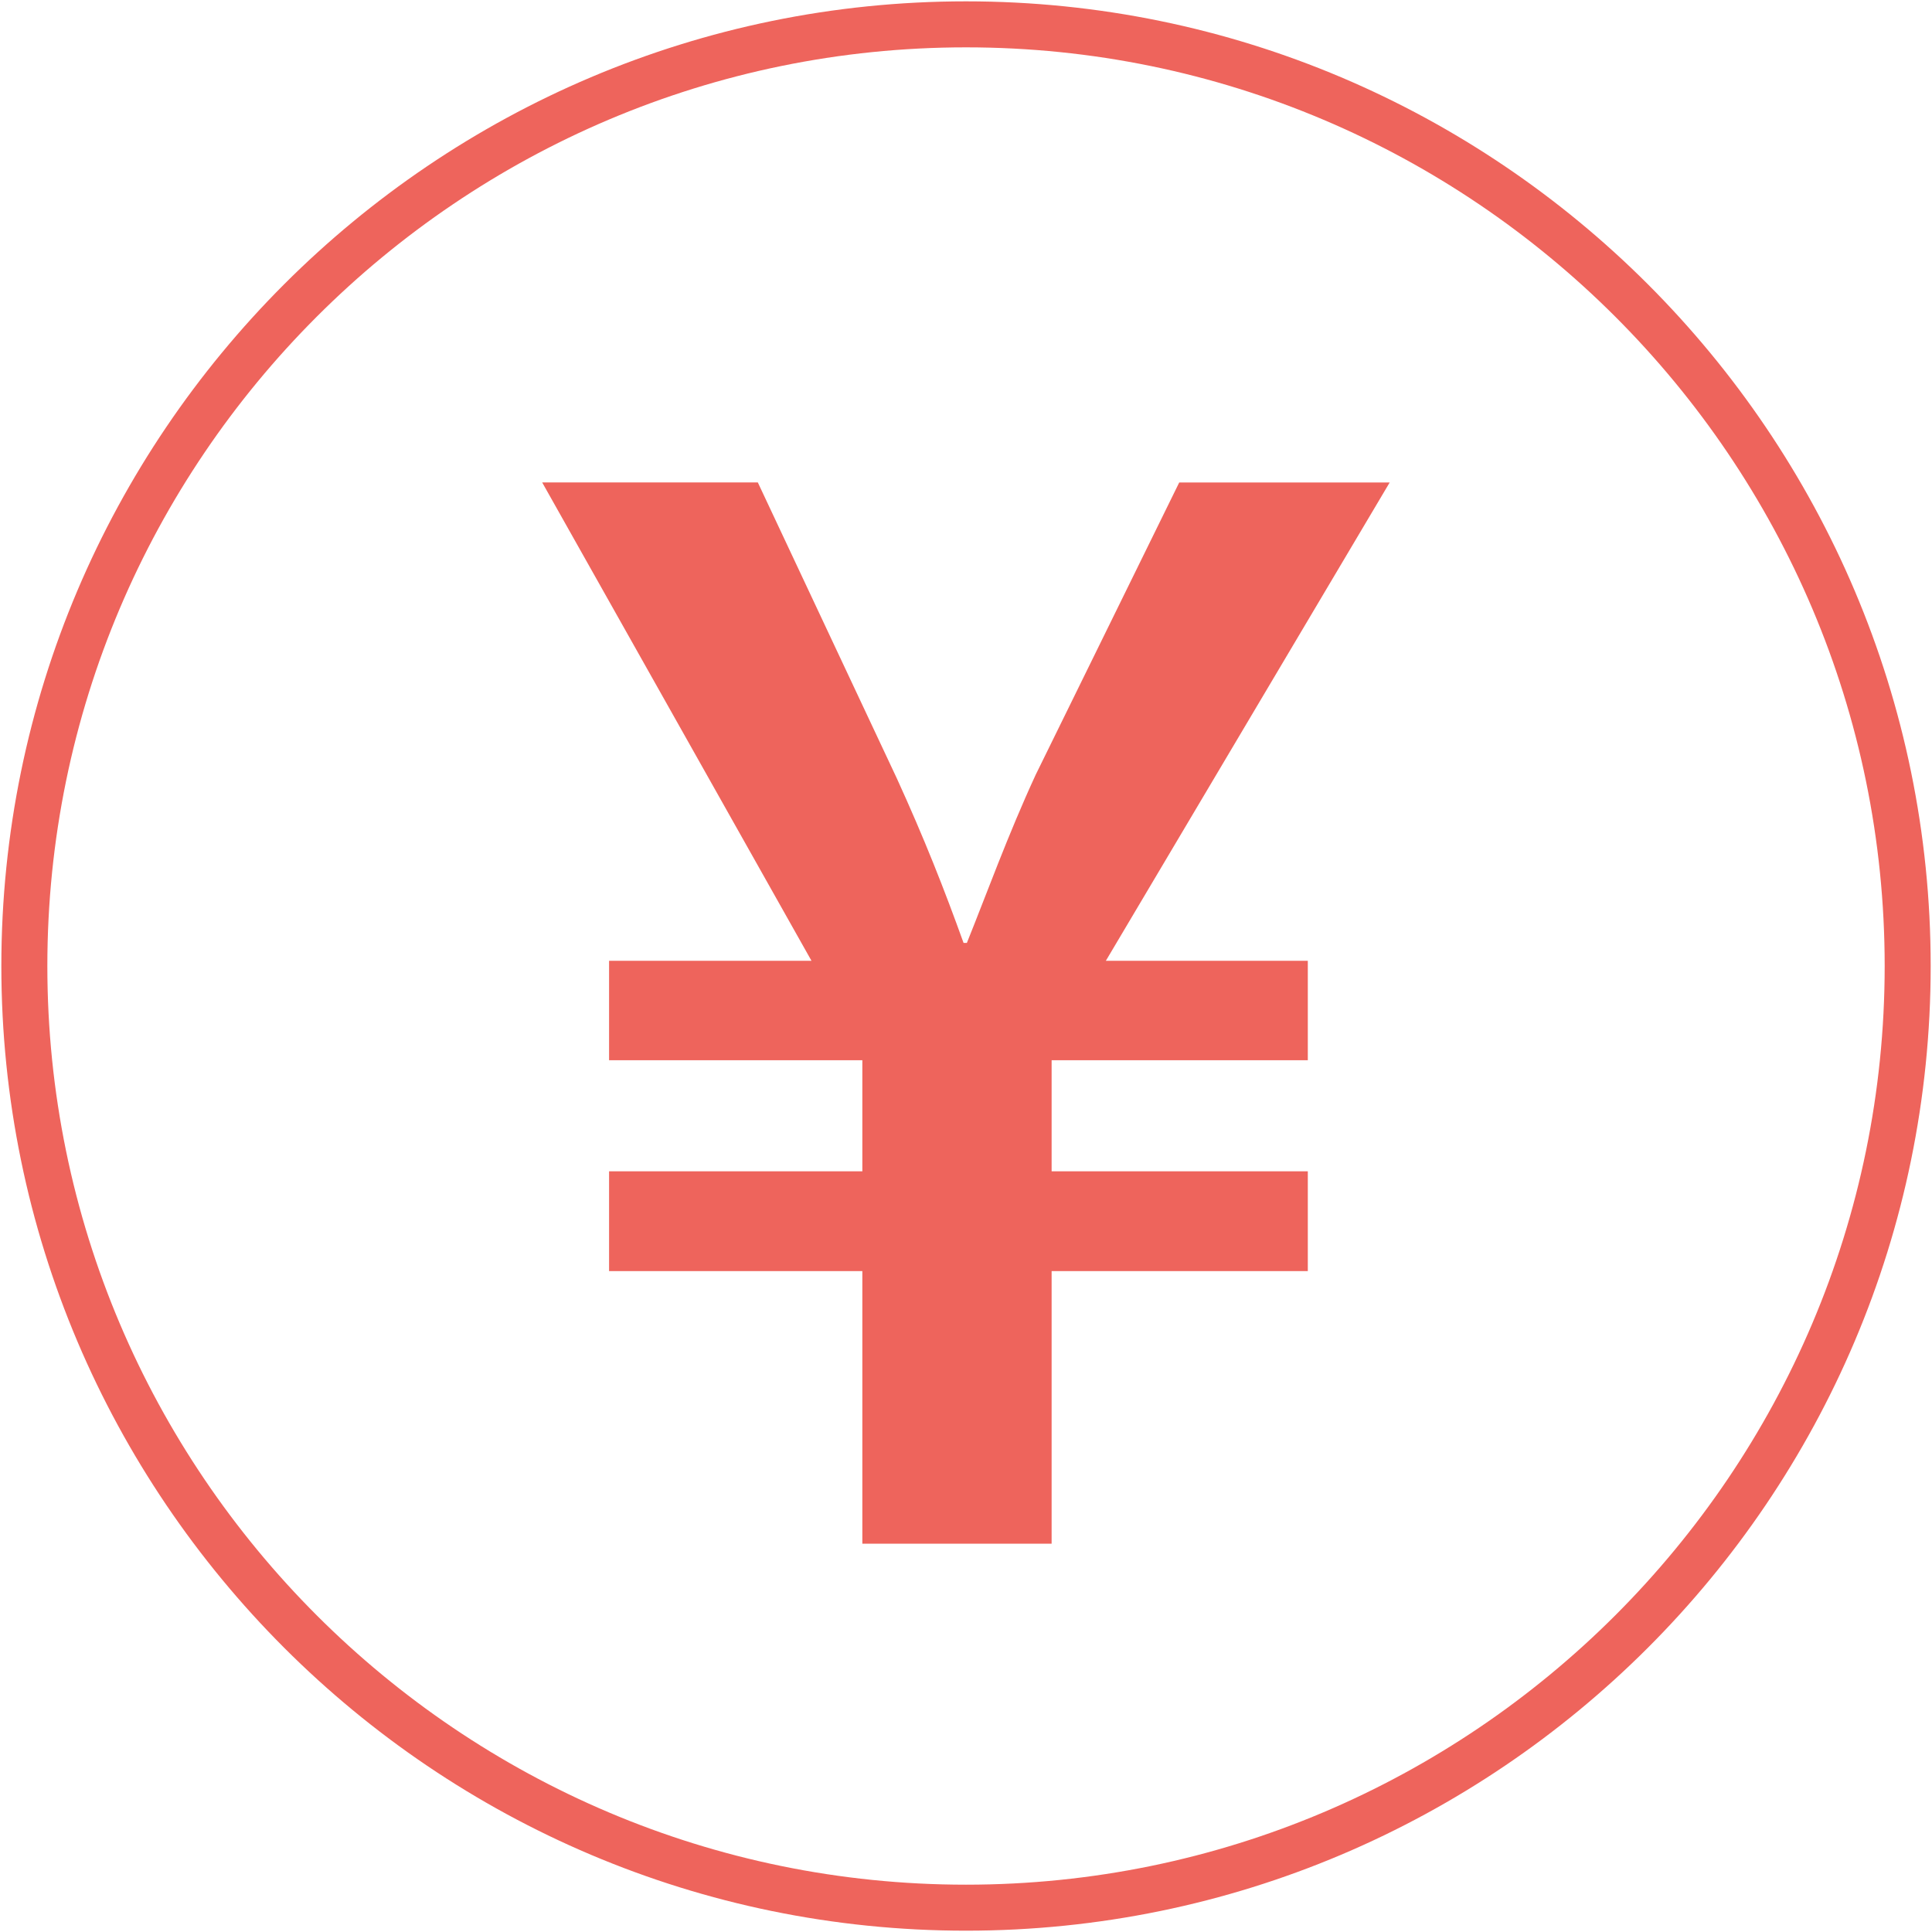
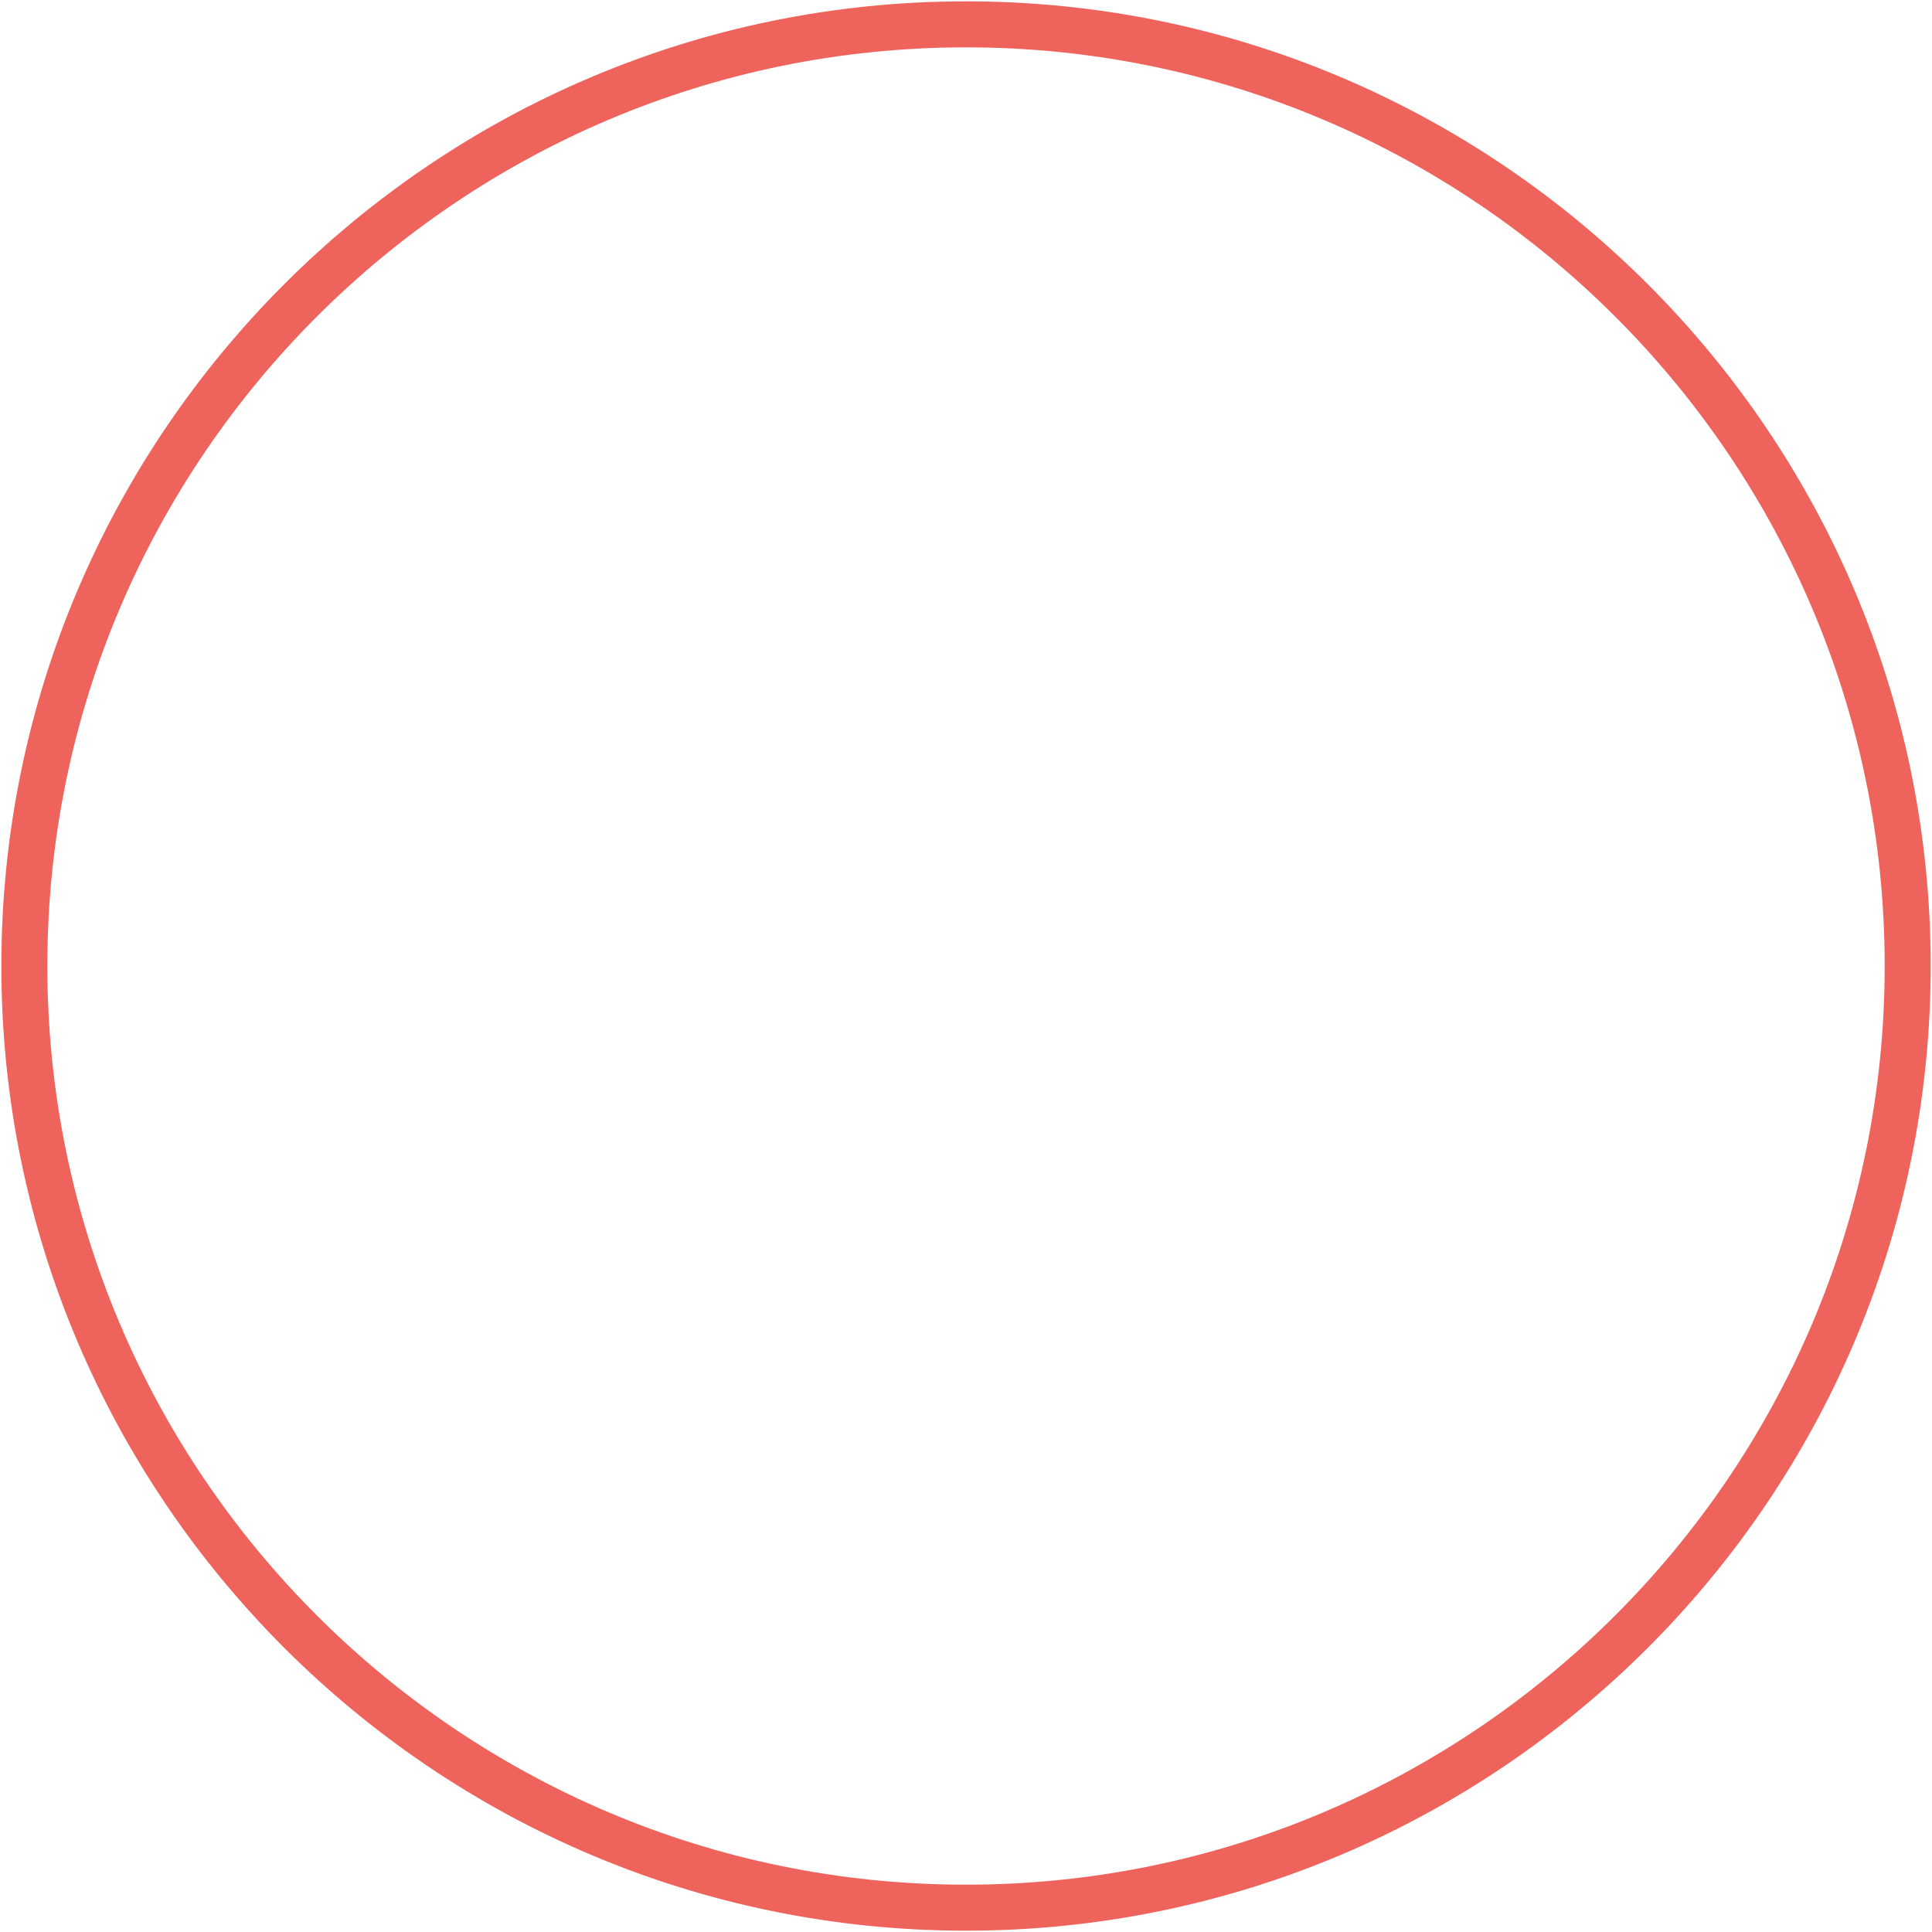
<svg xmlns="http://www.w3.org/2000/svg" version="1.1" id="ico_money" x="0px" y="0px" width="63px" height="63px" viewBox="0 0 63 63" enable-background="new 0 0 63 63" xml:space="preserve">
  <g>
    <g>
      <path fill="#EE645C" d="M31.5,62.957c-17.345,0-31.456-14.111-31.456-31.457c0-17.345,14.111-31.456,31.456-31.456    c17.346,0,31.457,14.111,31.457,31.456C62.957,48.846,48.846,62.957,31.5,62.957z M31.5,1.544    C14.982,1.544,1.544,14.982,1.544,31.5c0,16.52,13.438,29.957,29.956,29.957c16.52,0,29.957-13.438,29.957-29.957    C61.457,14.982,48.02,1.544,31.5,1.544z" />
-       <circle display="none" fill="#EE645C" cx="31.5" cy="31.5" r="33.162" />
-       <path fill="#EE645C" d="M42.646,31.331v3.241h-8.354v3.623h8.354v3.254h-8.354v8.889h-6.172v-8.889h-8.259v-3.254h8.259v-3.623    h-8.259v-3.241h6.601l-8.782-15.599h7.032l4.529,9.642c0.905,1.981,1.55,3.623,2.18,5.374h0.107    c0.644-1.597,1.336-3.516,2.243-5.481l4.682-9.534h6.863l-9.256,15.598H42.646z" />
    </g>
  </g>
</svg>